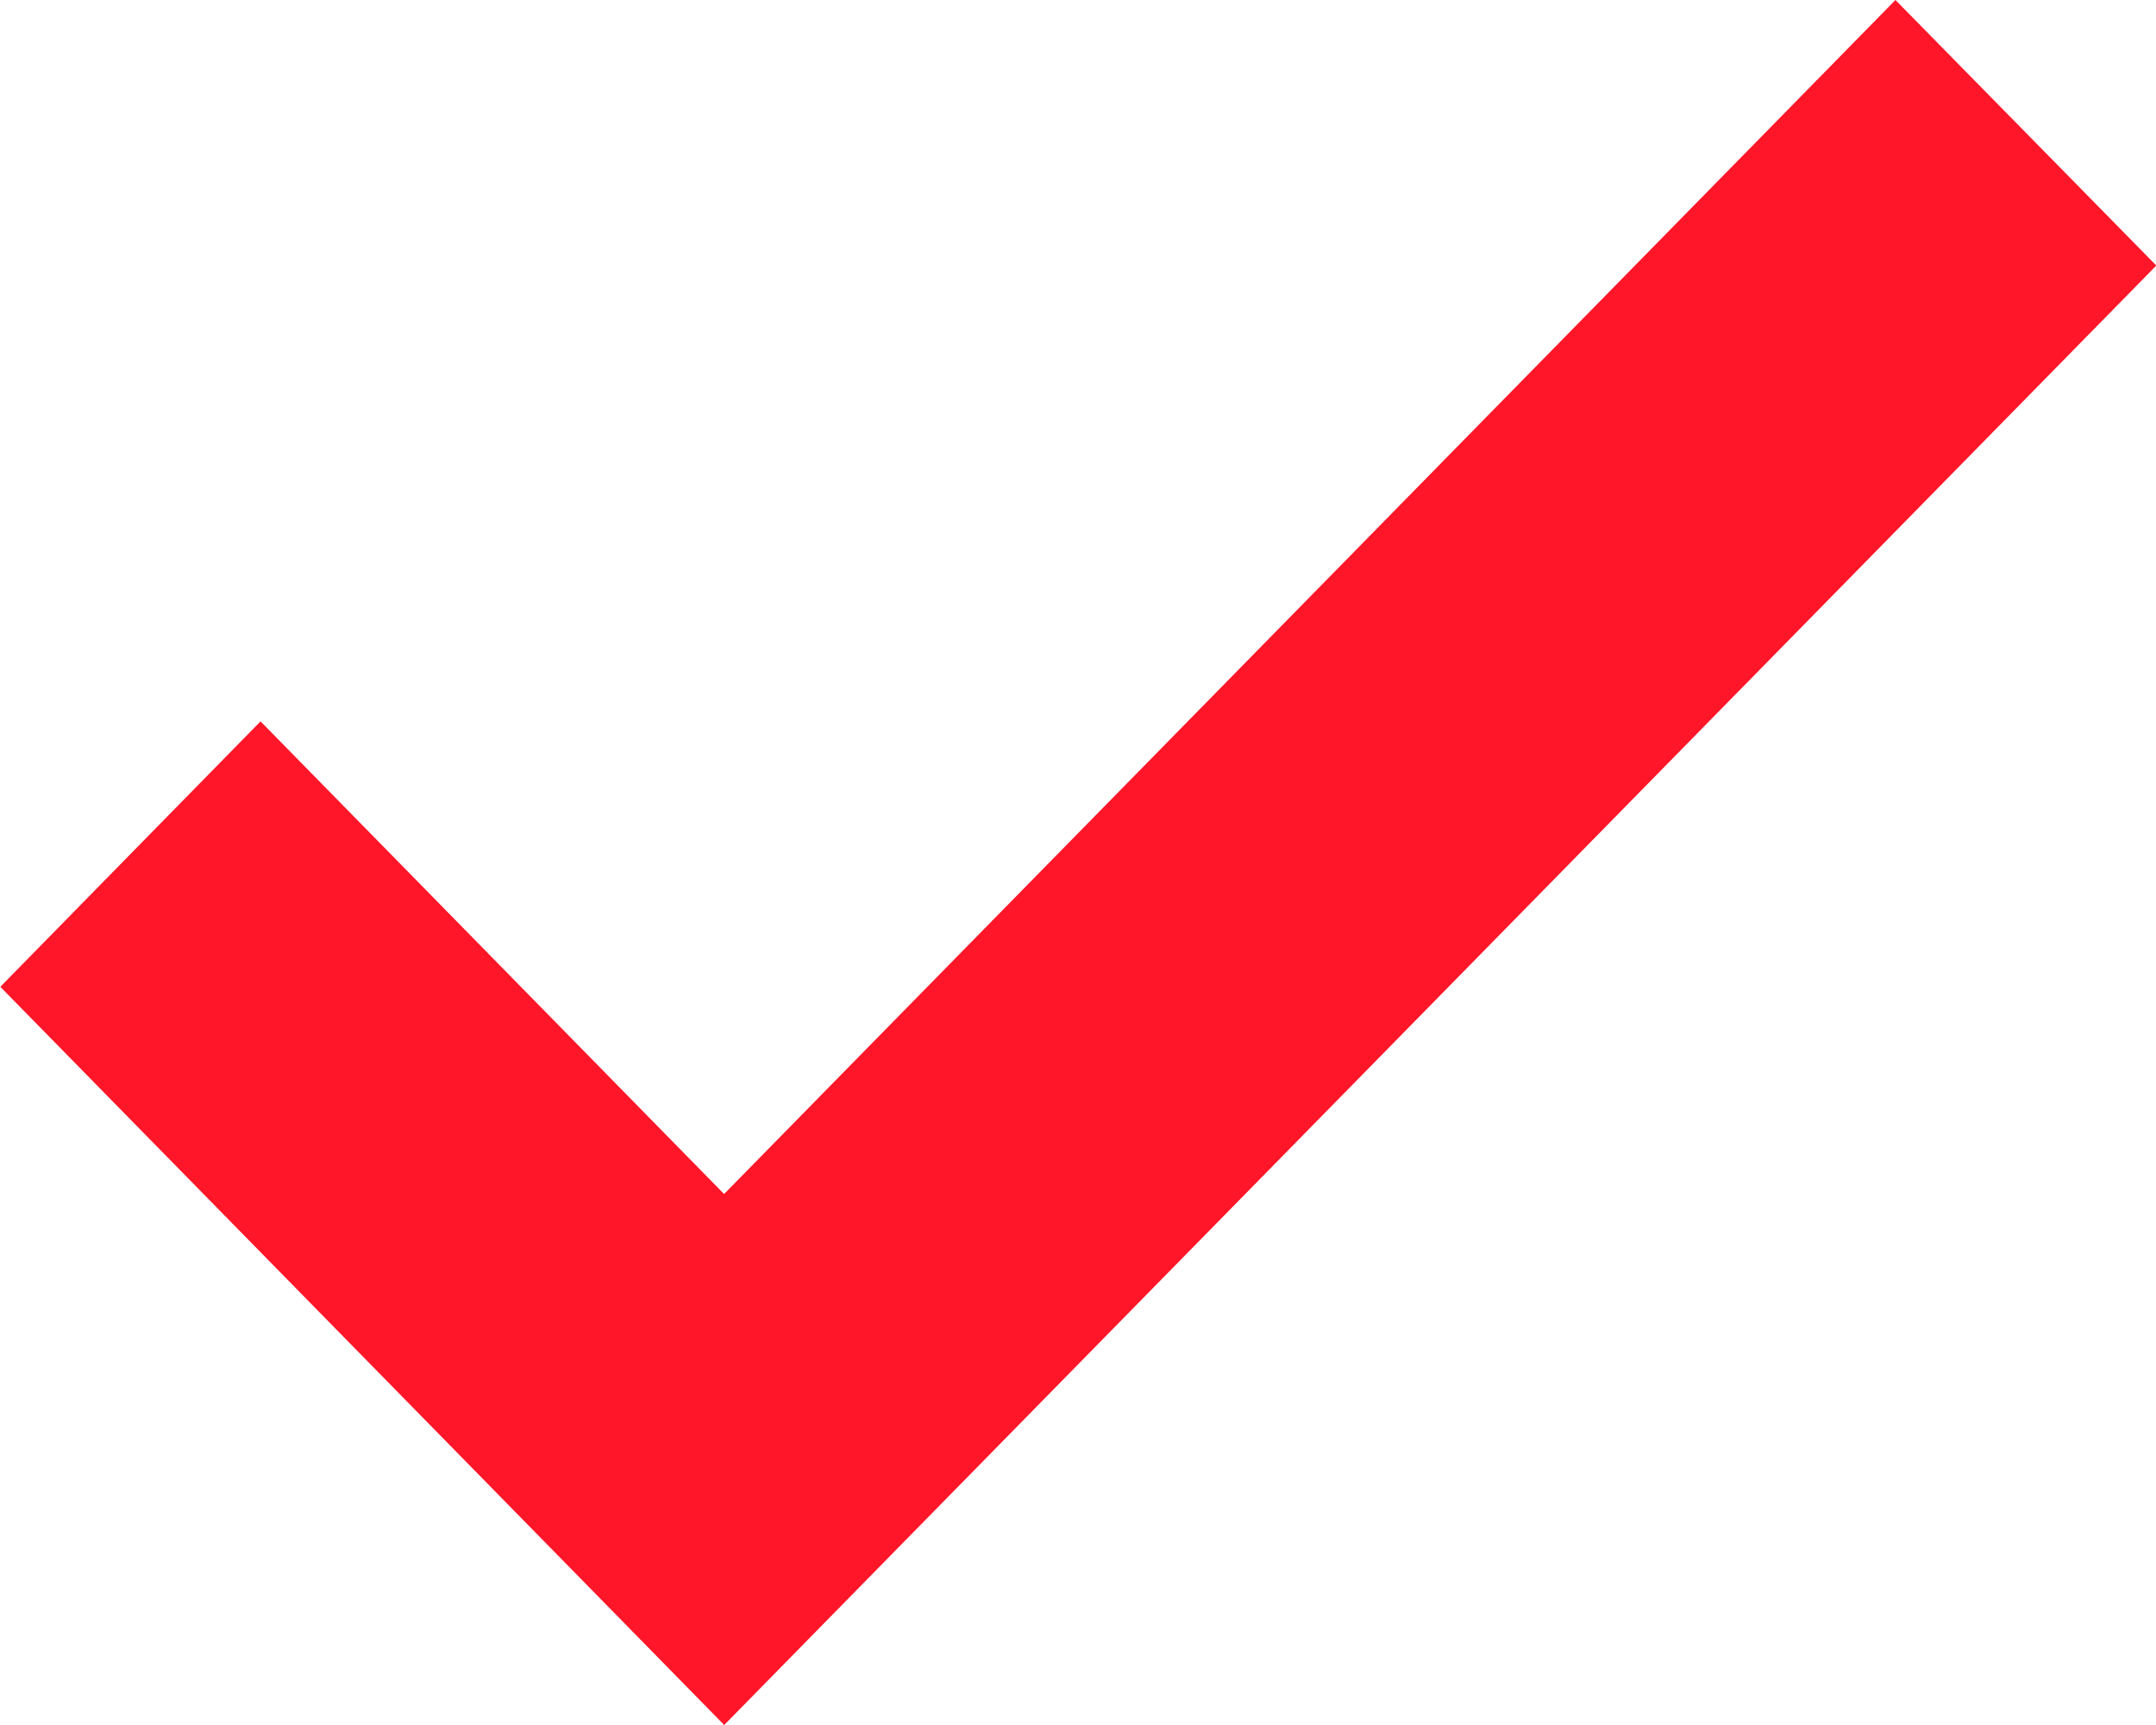
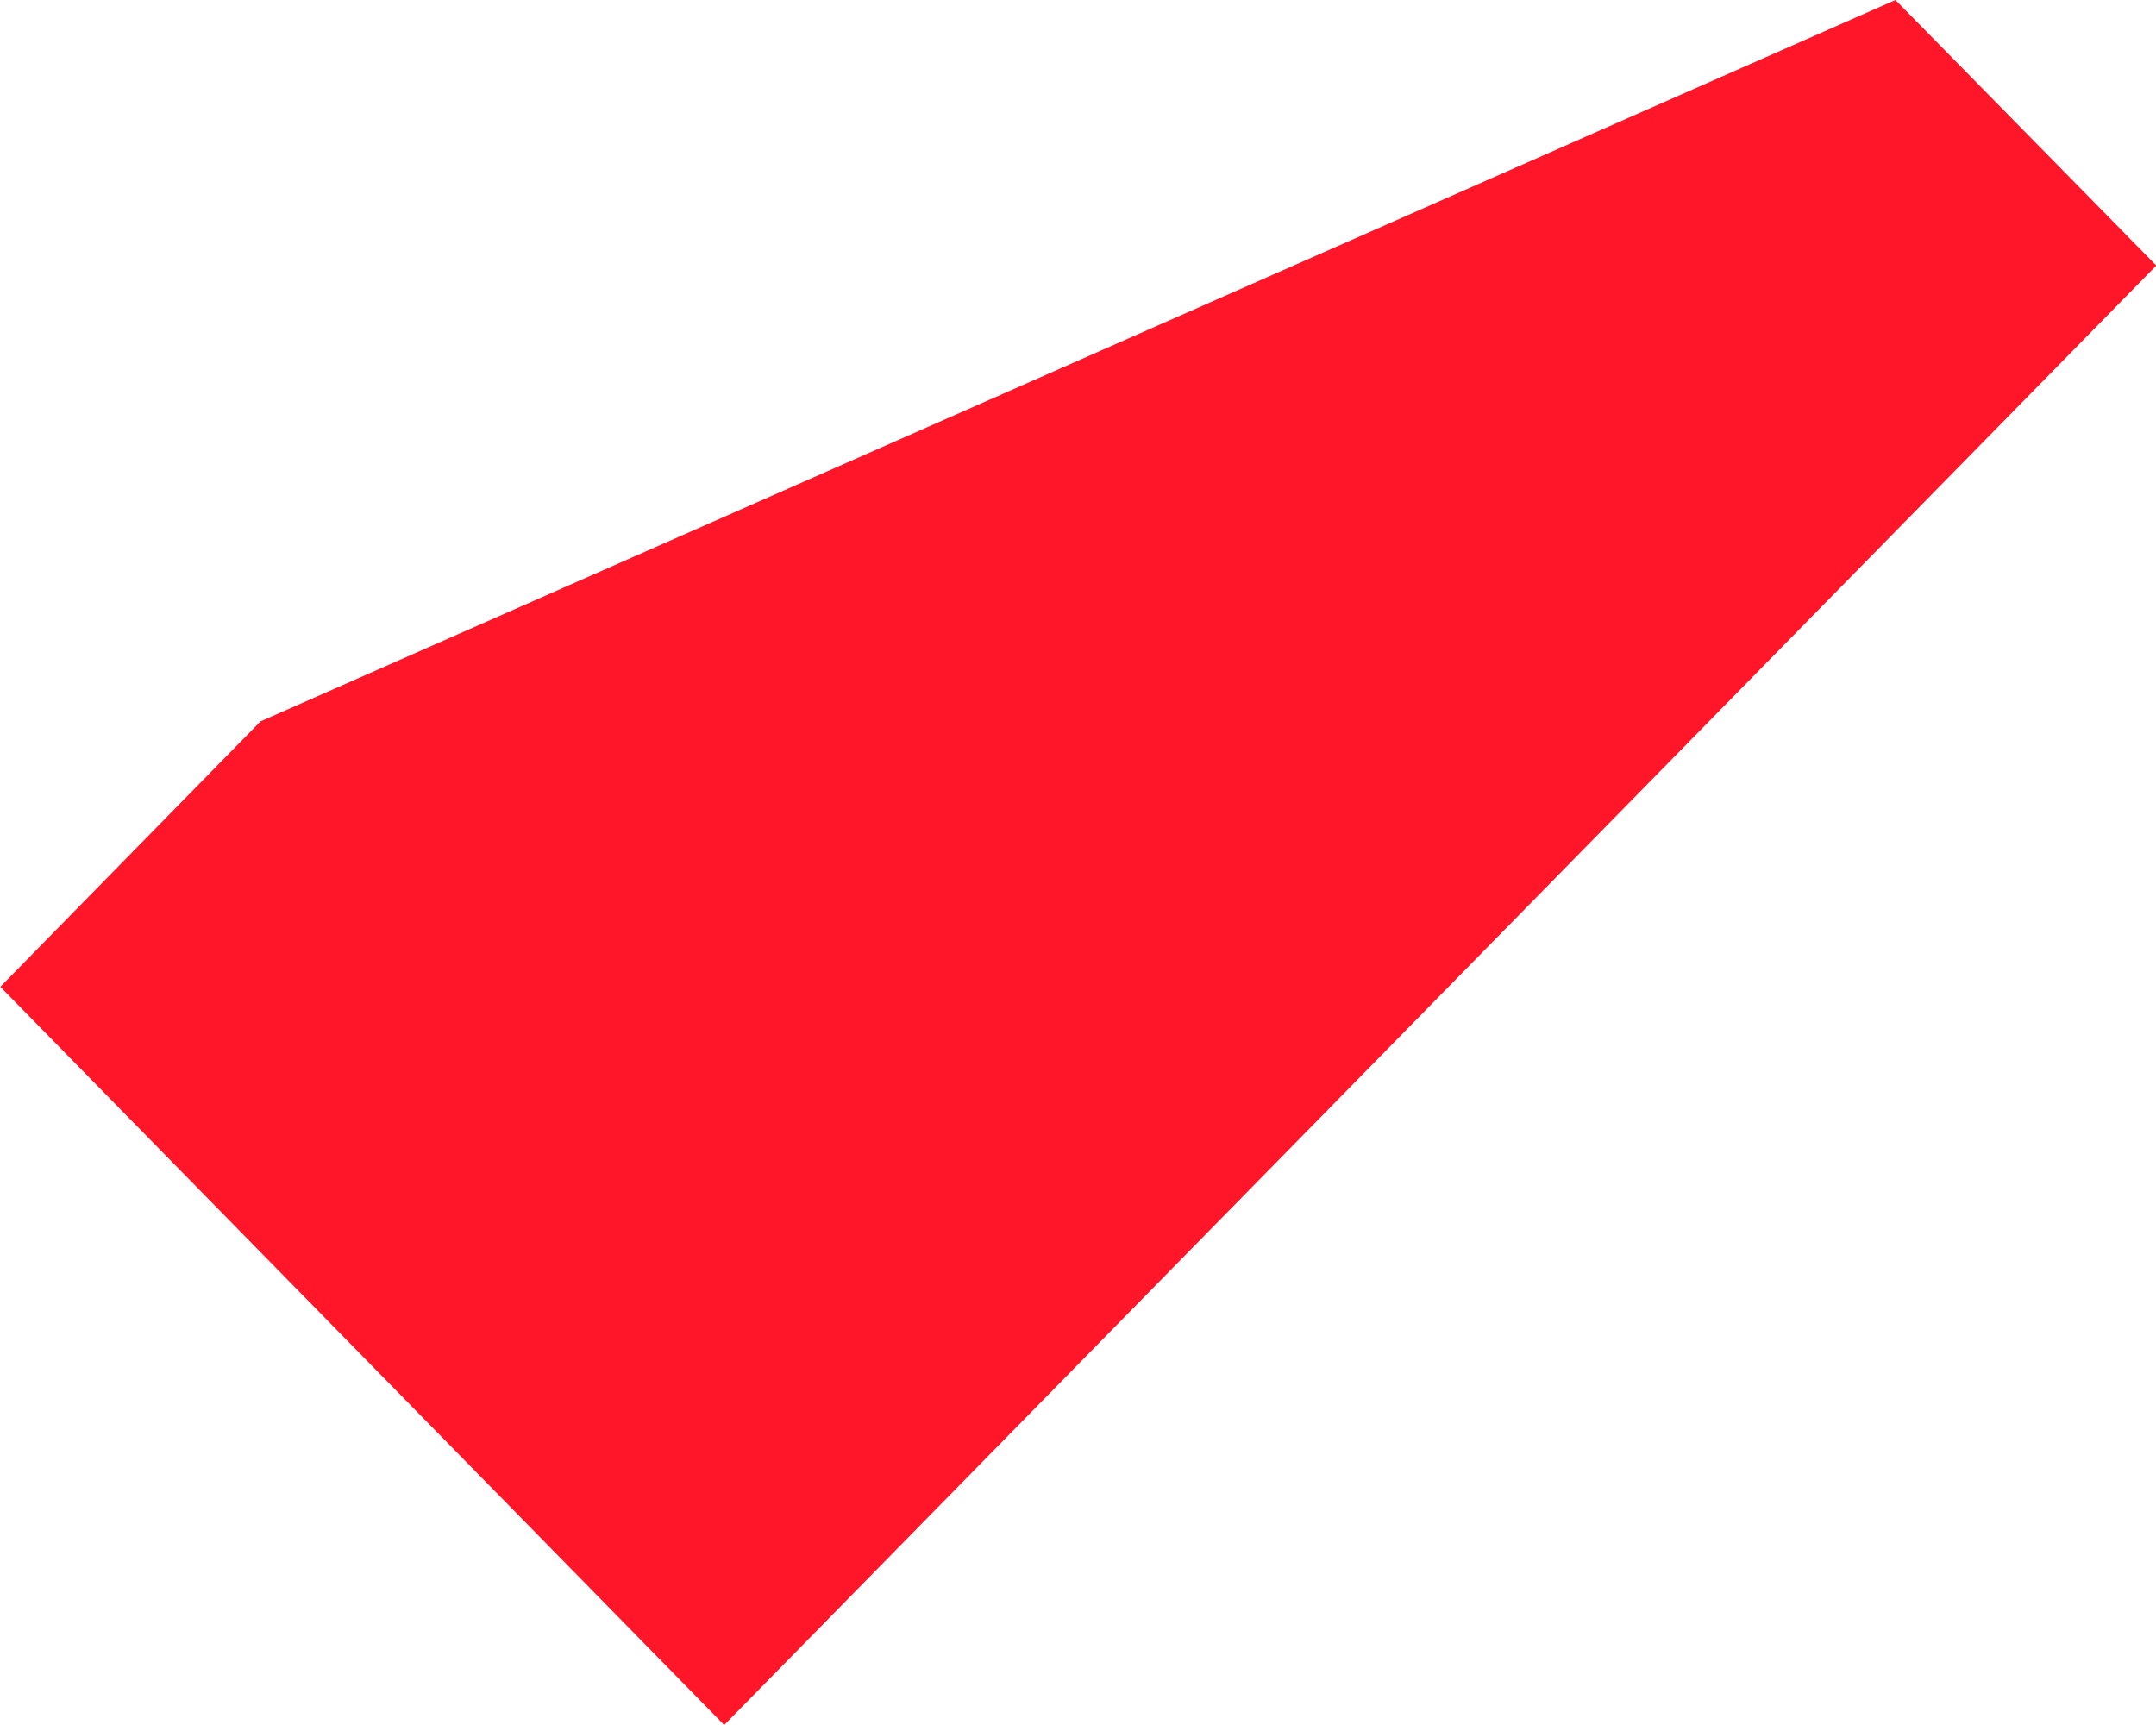
<svg xmlns="http://www.w3.org/2000/svg" width="20" height="16" viewBox="0 0 20 16">
  <g id="Group_20972" data-name="Group 20972" transform="translate(-26.697 -40.309)">
-     <path id="Path_7768" data-name="Path 7768" d="M33.415,56.309,26.7,49.462,29.114,47l4.3,4.384L44.28,40.309,46.7,42.772Z" transform="translate(0 0)" fill="#ff1628" />
+     <path id="Path_7768" data-name="Path 7768" d="M33.415,56.309,26.7,49.462,29.114,47L44.28,40.309,46.7,42.772Z" transform="translate(0 0)" fill="#ff1628" />
  </g>
</svg>